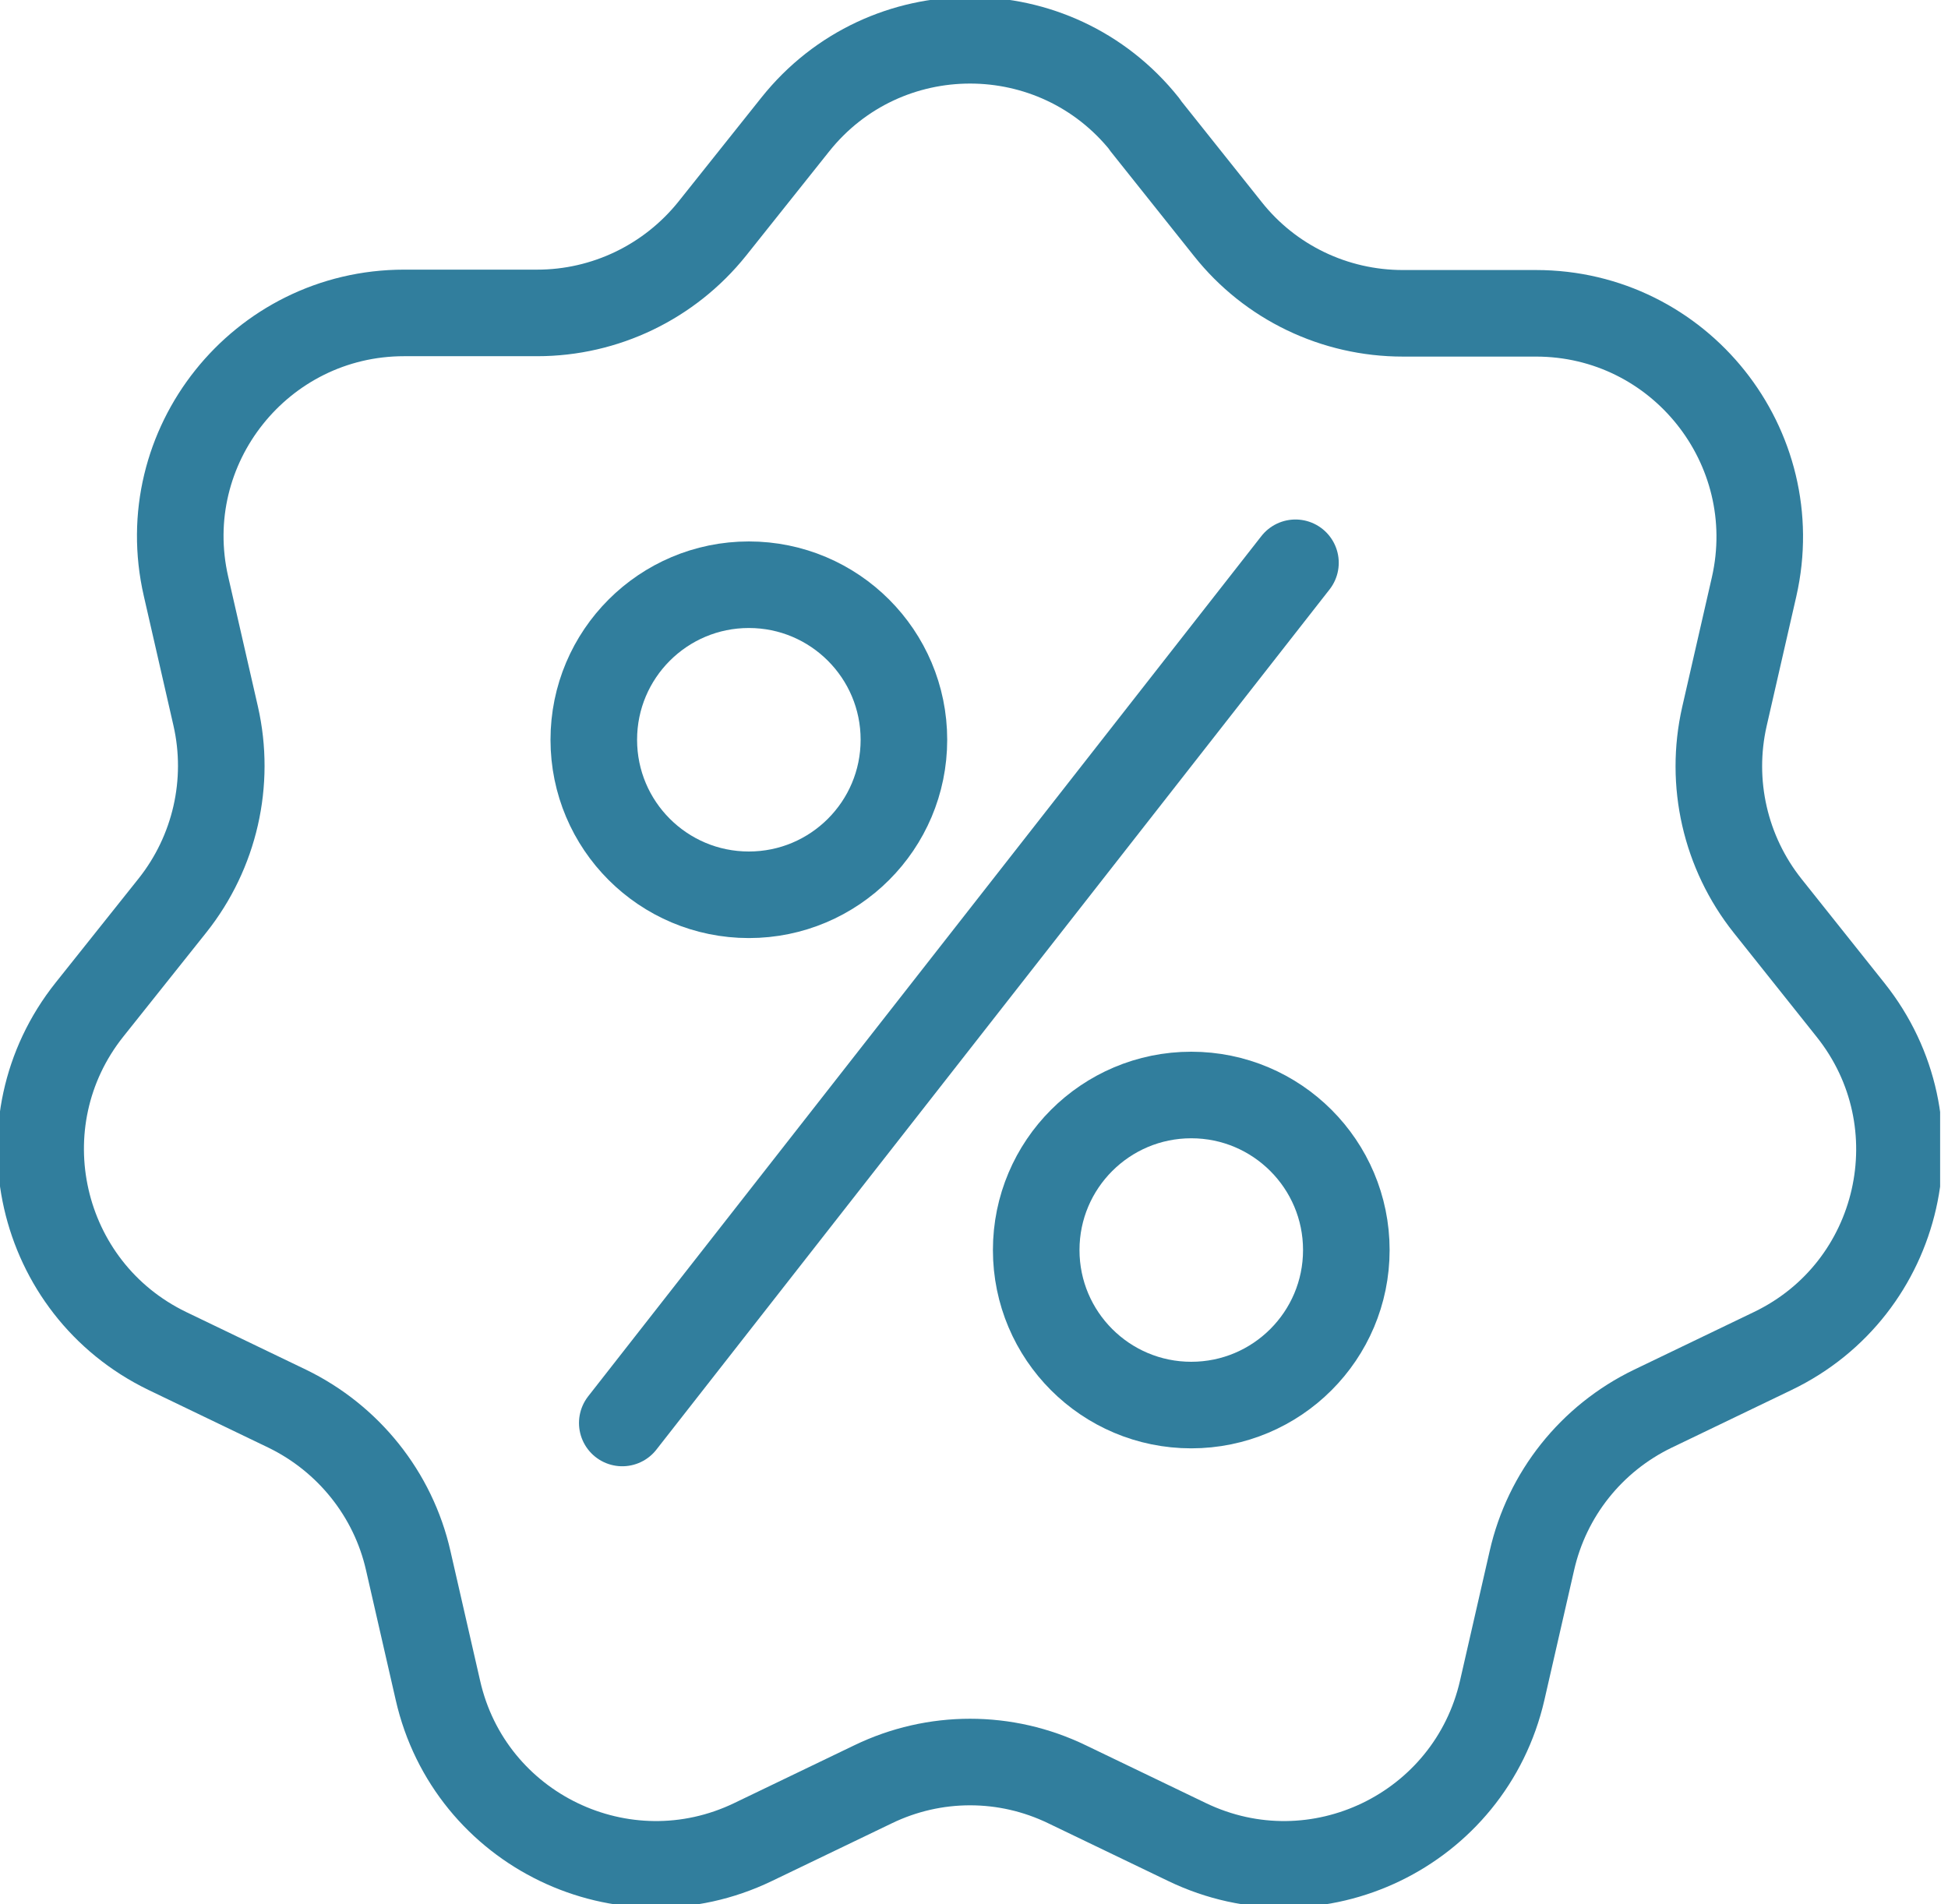
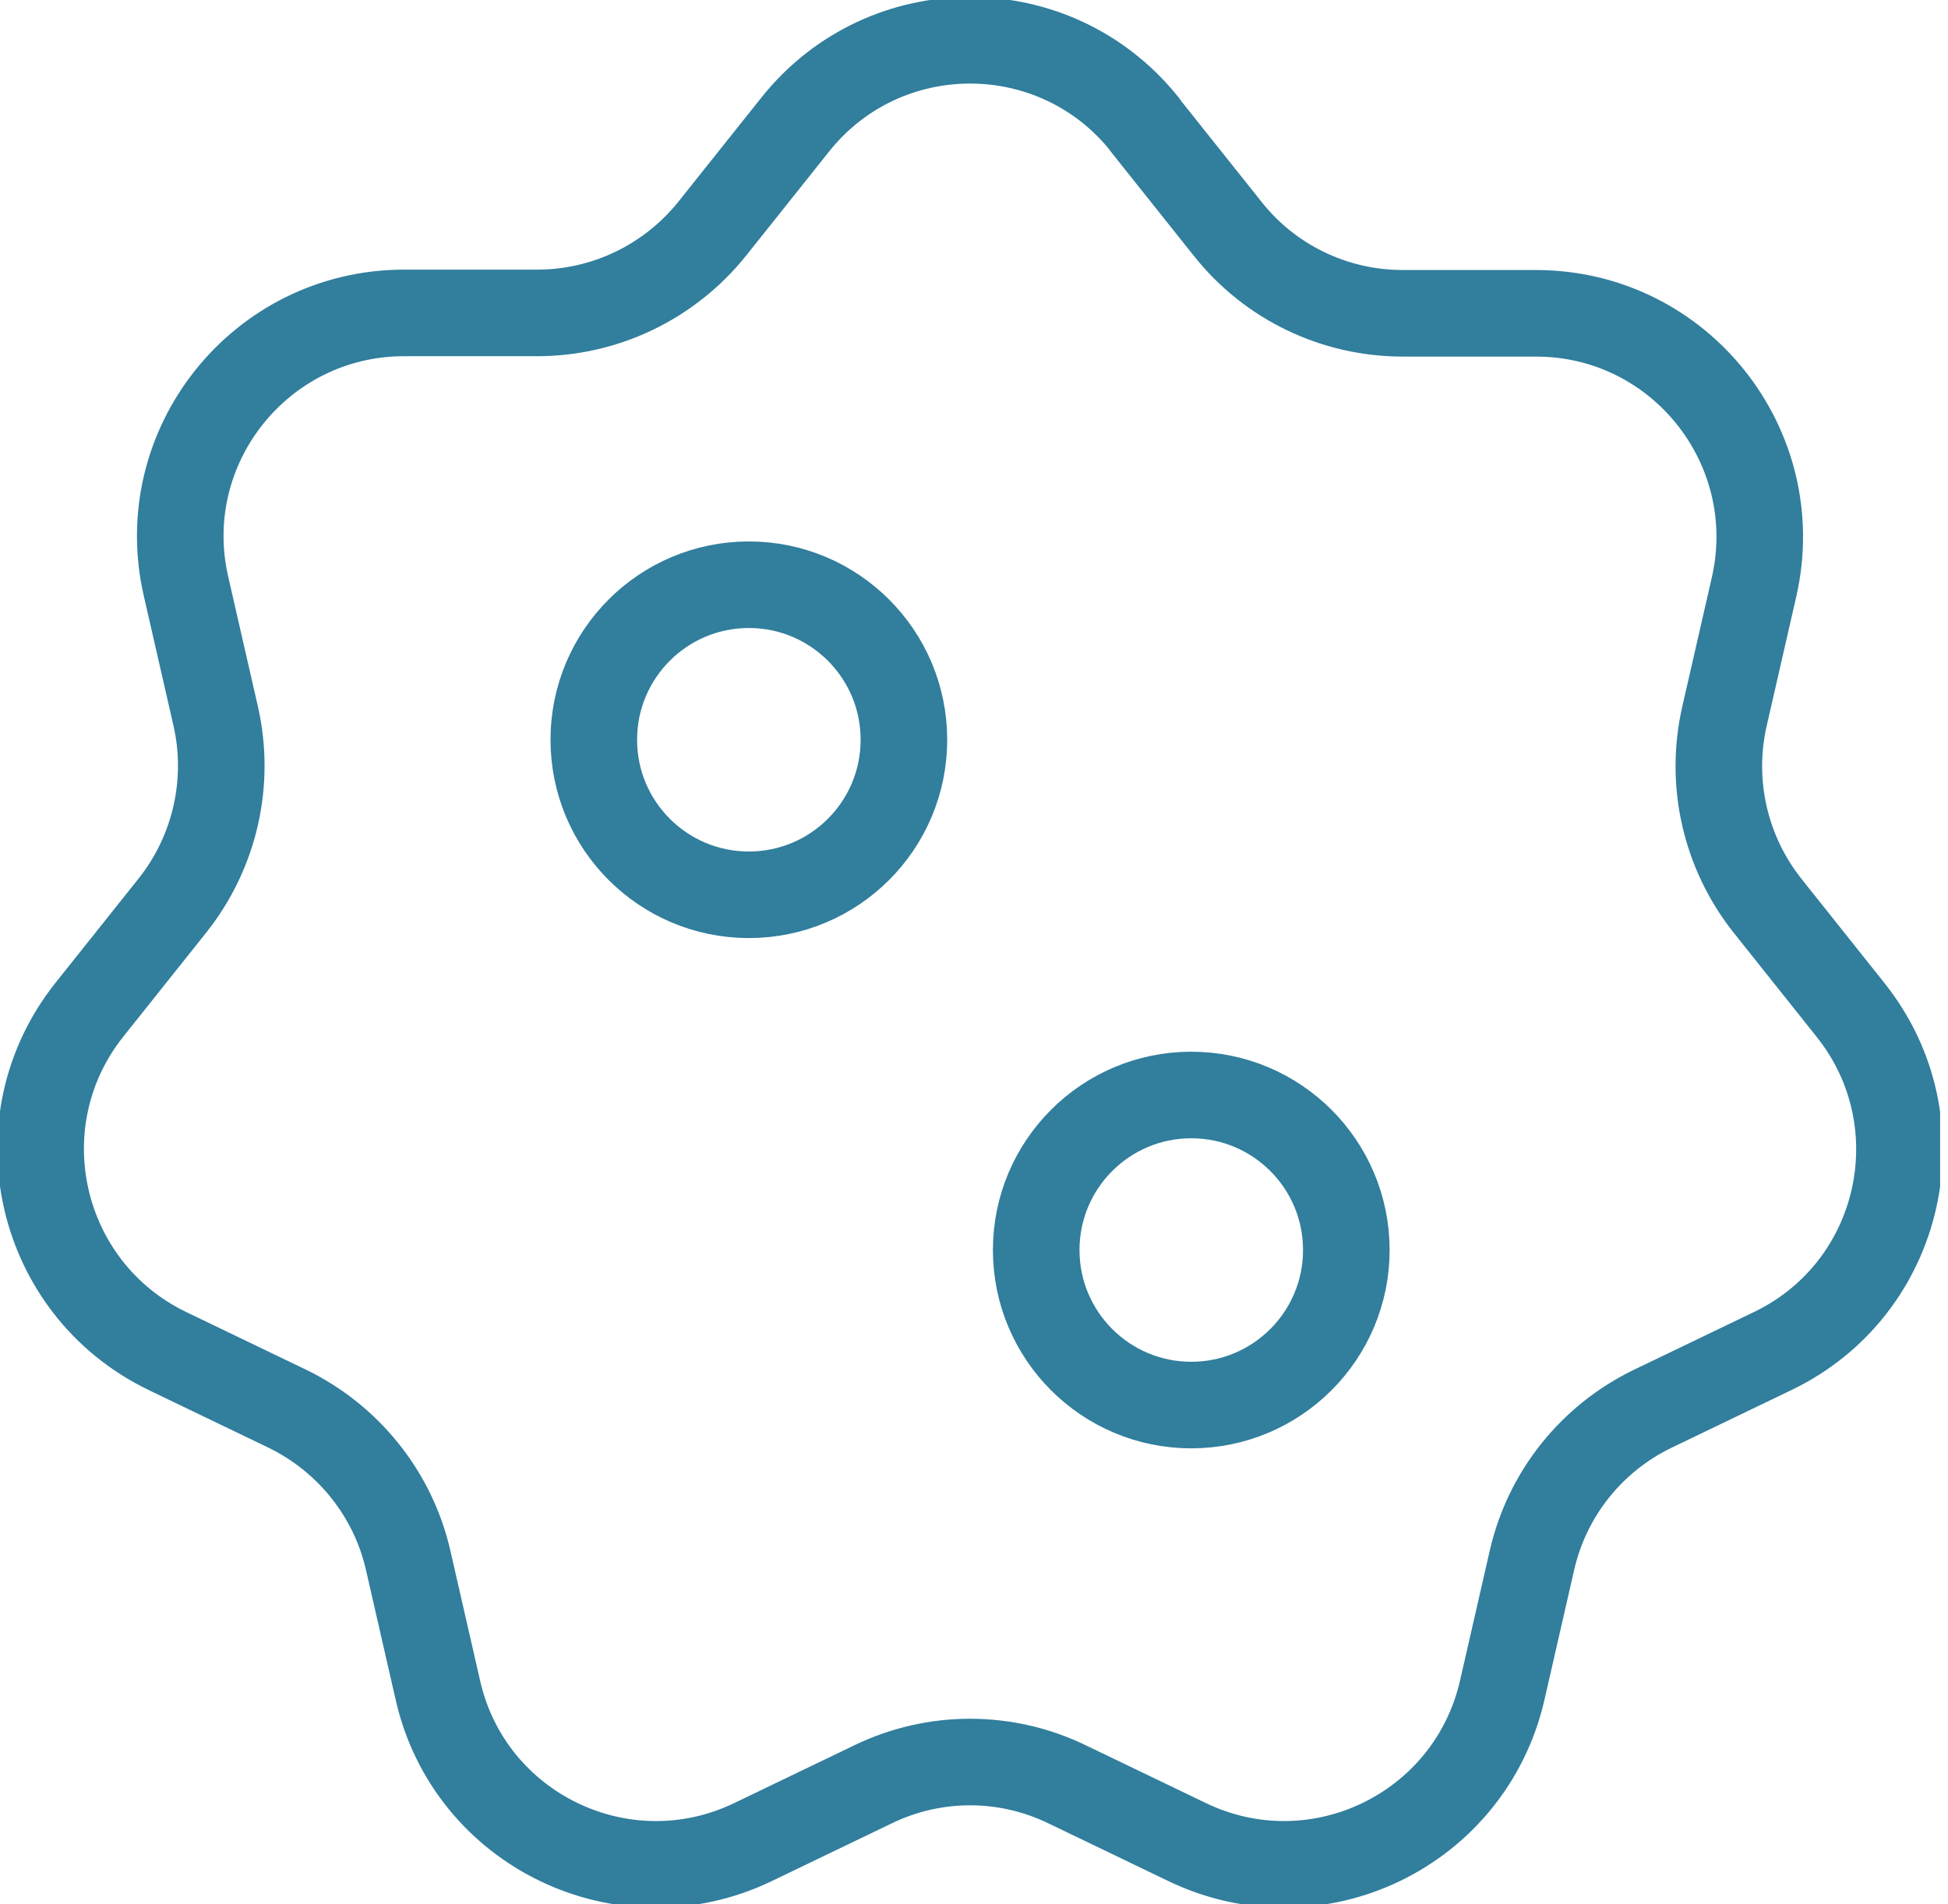
<svg xmlns="http://www.w3.org/2000/svg" width="45" height="44" viewBox="0 0 45 44" fill="none">
  <g clip-path="url(#clip0_270_171)">
    <path d="M26.447 2.886L28.365 5.293C29.343 6.525 30.828 7.239 32.408 7.239H35.482C38.801 7.239 41.255 10.323 40.521 13.557L39.835 16.556C39.487 18.089 39.854 19.697 40.832 20.928L42.749 23.335C44.818 25.93 43.944 29.775 40.954 31.214L38.18 32.549C36.761 33.235 35.736 34.523 35.388 36.056L34.702 39.055C33.959 42.289 30.415 44 27.425 42.562L24.651 41.227C23.232 40.54 21.586 40.54 20.167 41.227L17.393 42.562C14.403 44 10.85 42.289 10.116 39.055L9.43 36.056C9.082 34.523 8.048 33.235 6.638 32.549L3.864 31.214C0.874 29.766 -6.0594e-05 25.921 2.068 23.326L3.986 20.919C4.964 19.687 5.331 18.079 4.983 16.547L4.297 13.548C3.554 10.314 6.017 7.23 9.336 7.23H12.41C13.98 7.23 15.466 6.515 16.453 5.284L18.371 2.877C20.439 0.282 24.379 0.282 26.447 2.877V2.886Z" stroke="#317E9D" stroke-width="2" stroke-linecap="round" stroke-linejoin="round" />
    <path d="M17.299 20.674C19.277 20.674 20.881 19.071 20.881 17.092C20.881 15.114 19.277 13.51 17.299 13.51C15.321 13.51 13.717 15.114 13.717 17.092C13.717 19.071 15.321 20.674 17.299 20.674Z" stroke="#317E9D" stroke-width="2" stroke-linecap="round" stroke-linejoin="round" />
    <path d="M27.519 32.464C29.497 32.464 31.101 30.86 31.101 28.882C31.101 26.904 29.497 25.3 27.519 25.3C25.541 25.3 23.937 26.904 23.937 28.882C23.937 30.86 25.541 32.464 27.519 32.464Z" stroke="#317E9D" stroke-width="2" stroke-linecap="round" stroke-linejoin="round" />
-     <path d="M14.375 32.878L29.926 13.003" stroke="#317E9D" stroke-width="2" stroke-linecap="round" stroke-linejoin="round" />
  </g>
  <defs>
    <clipPath id="clip0_270_171">
      <rect width="44.818" height="44" fill="white" />
    </clipPath>
  </defs>
</svg>